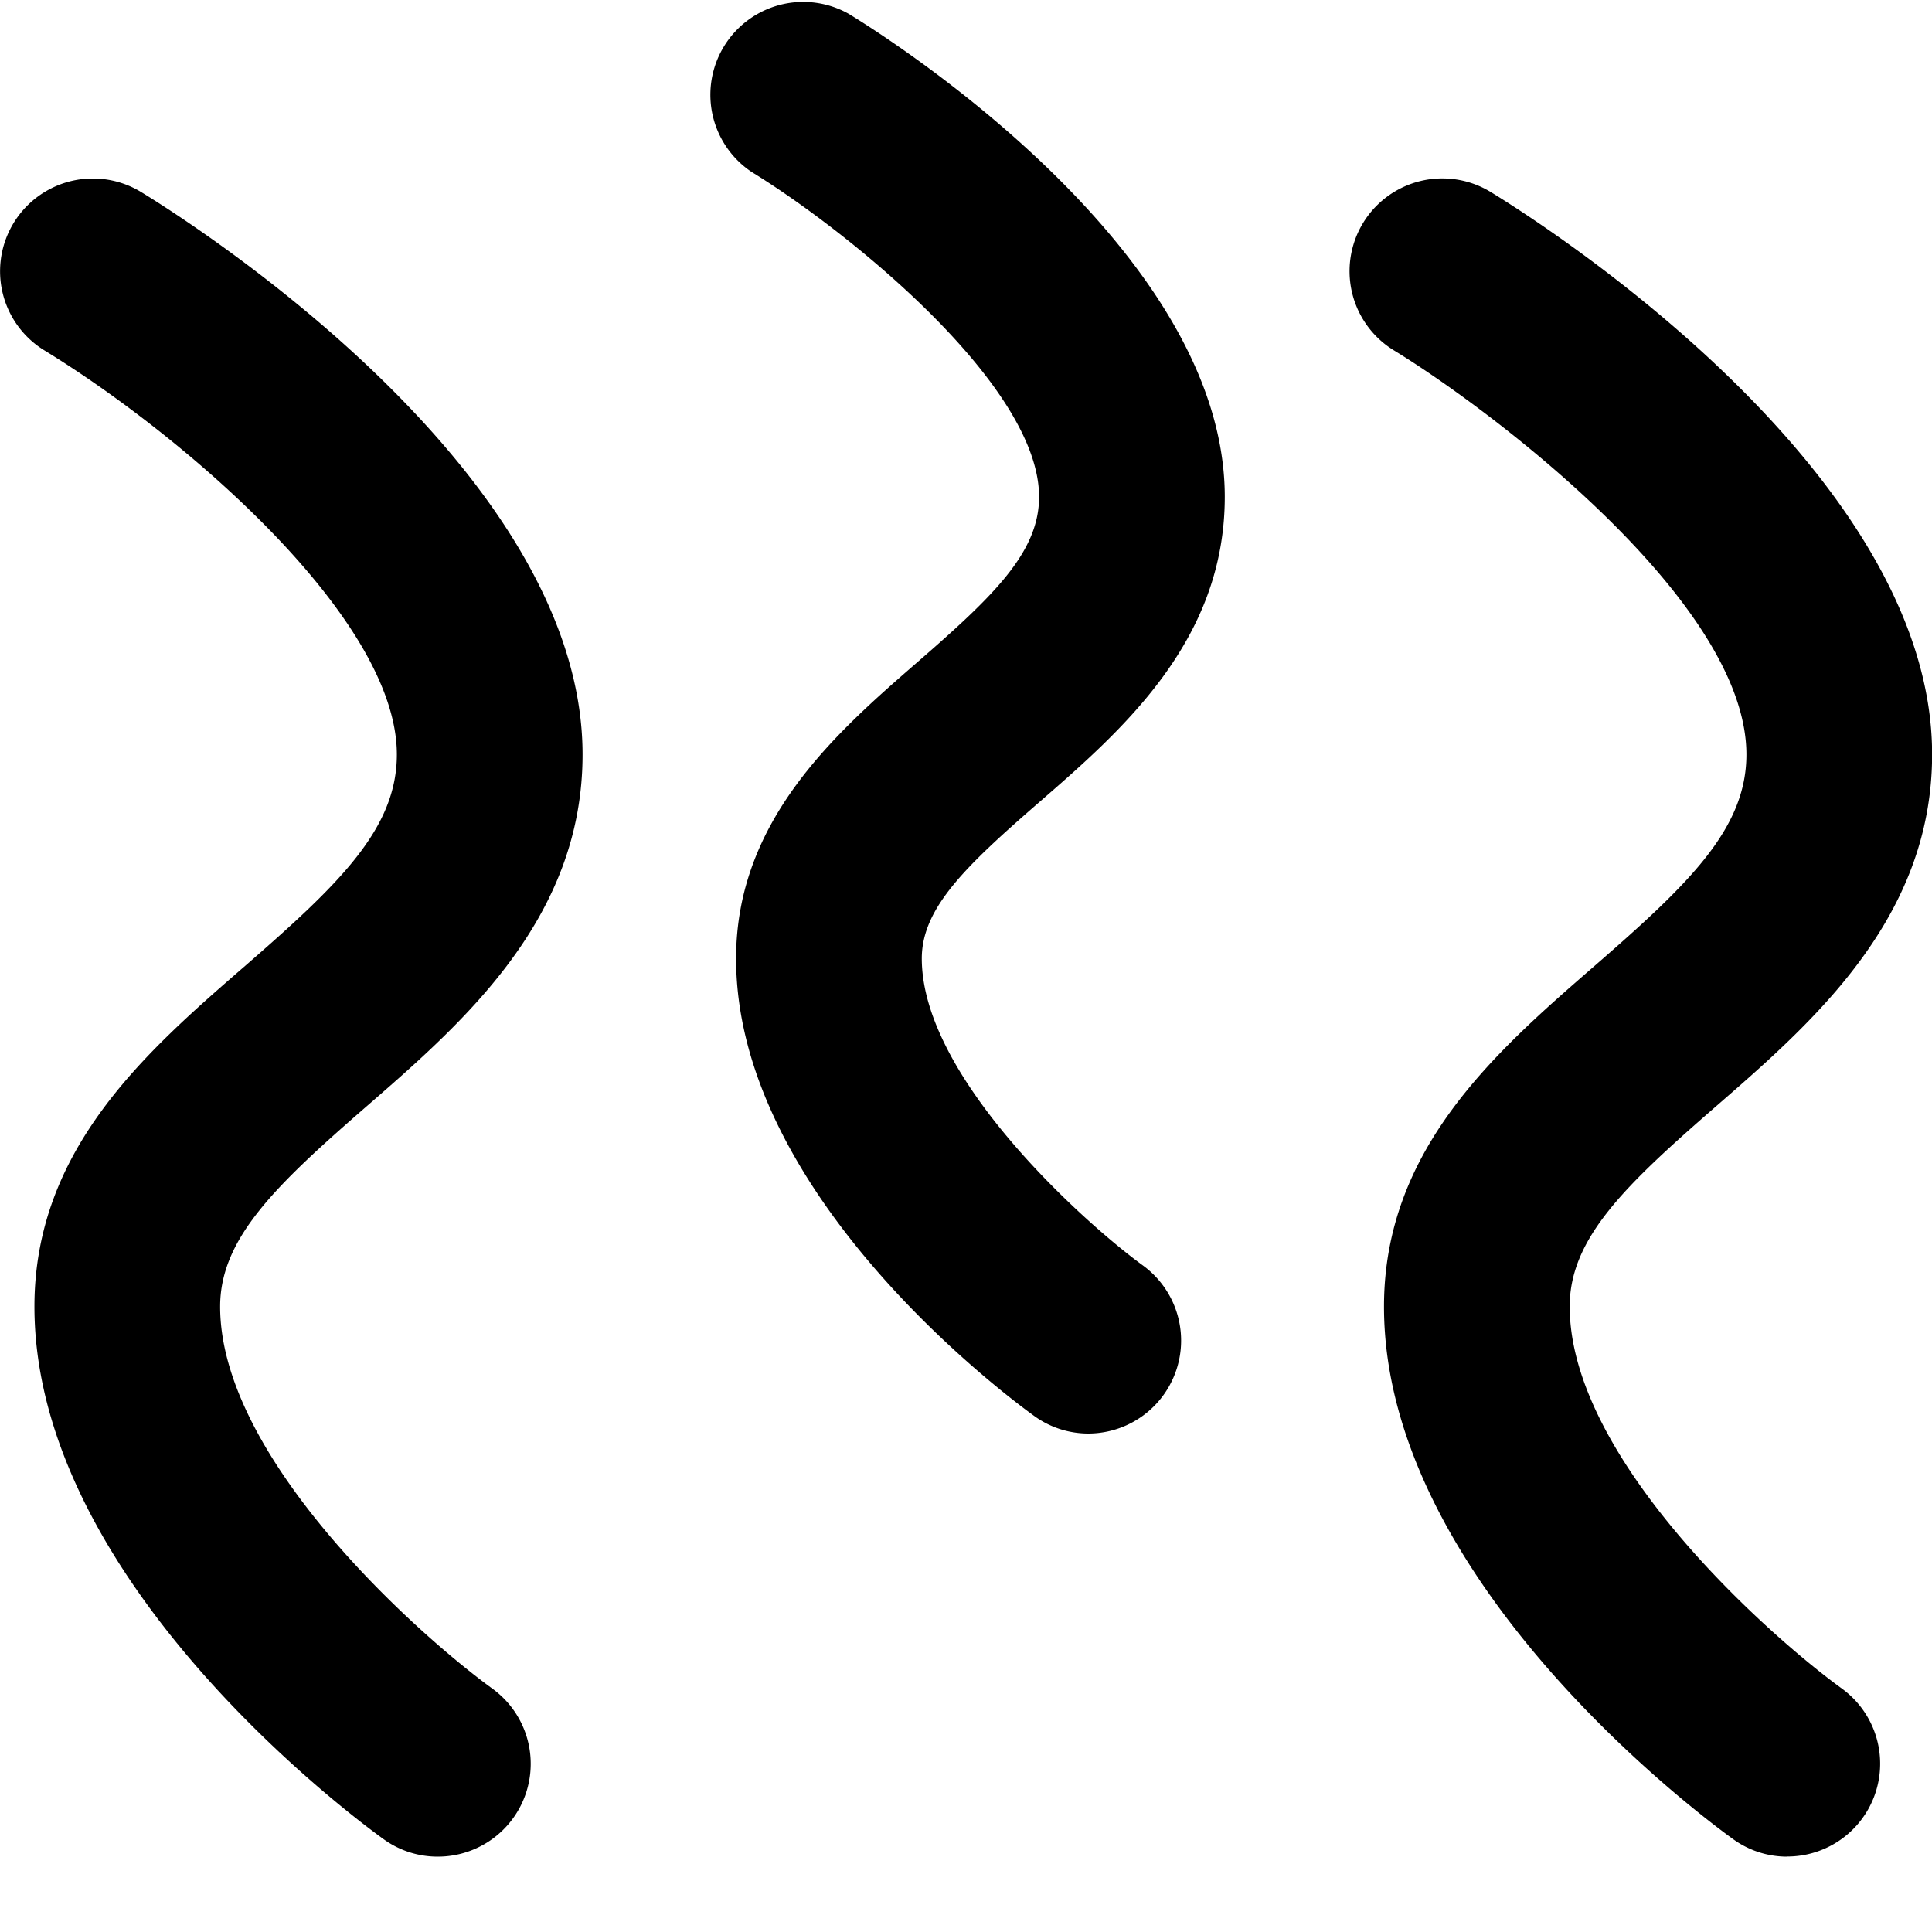
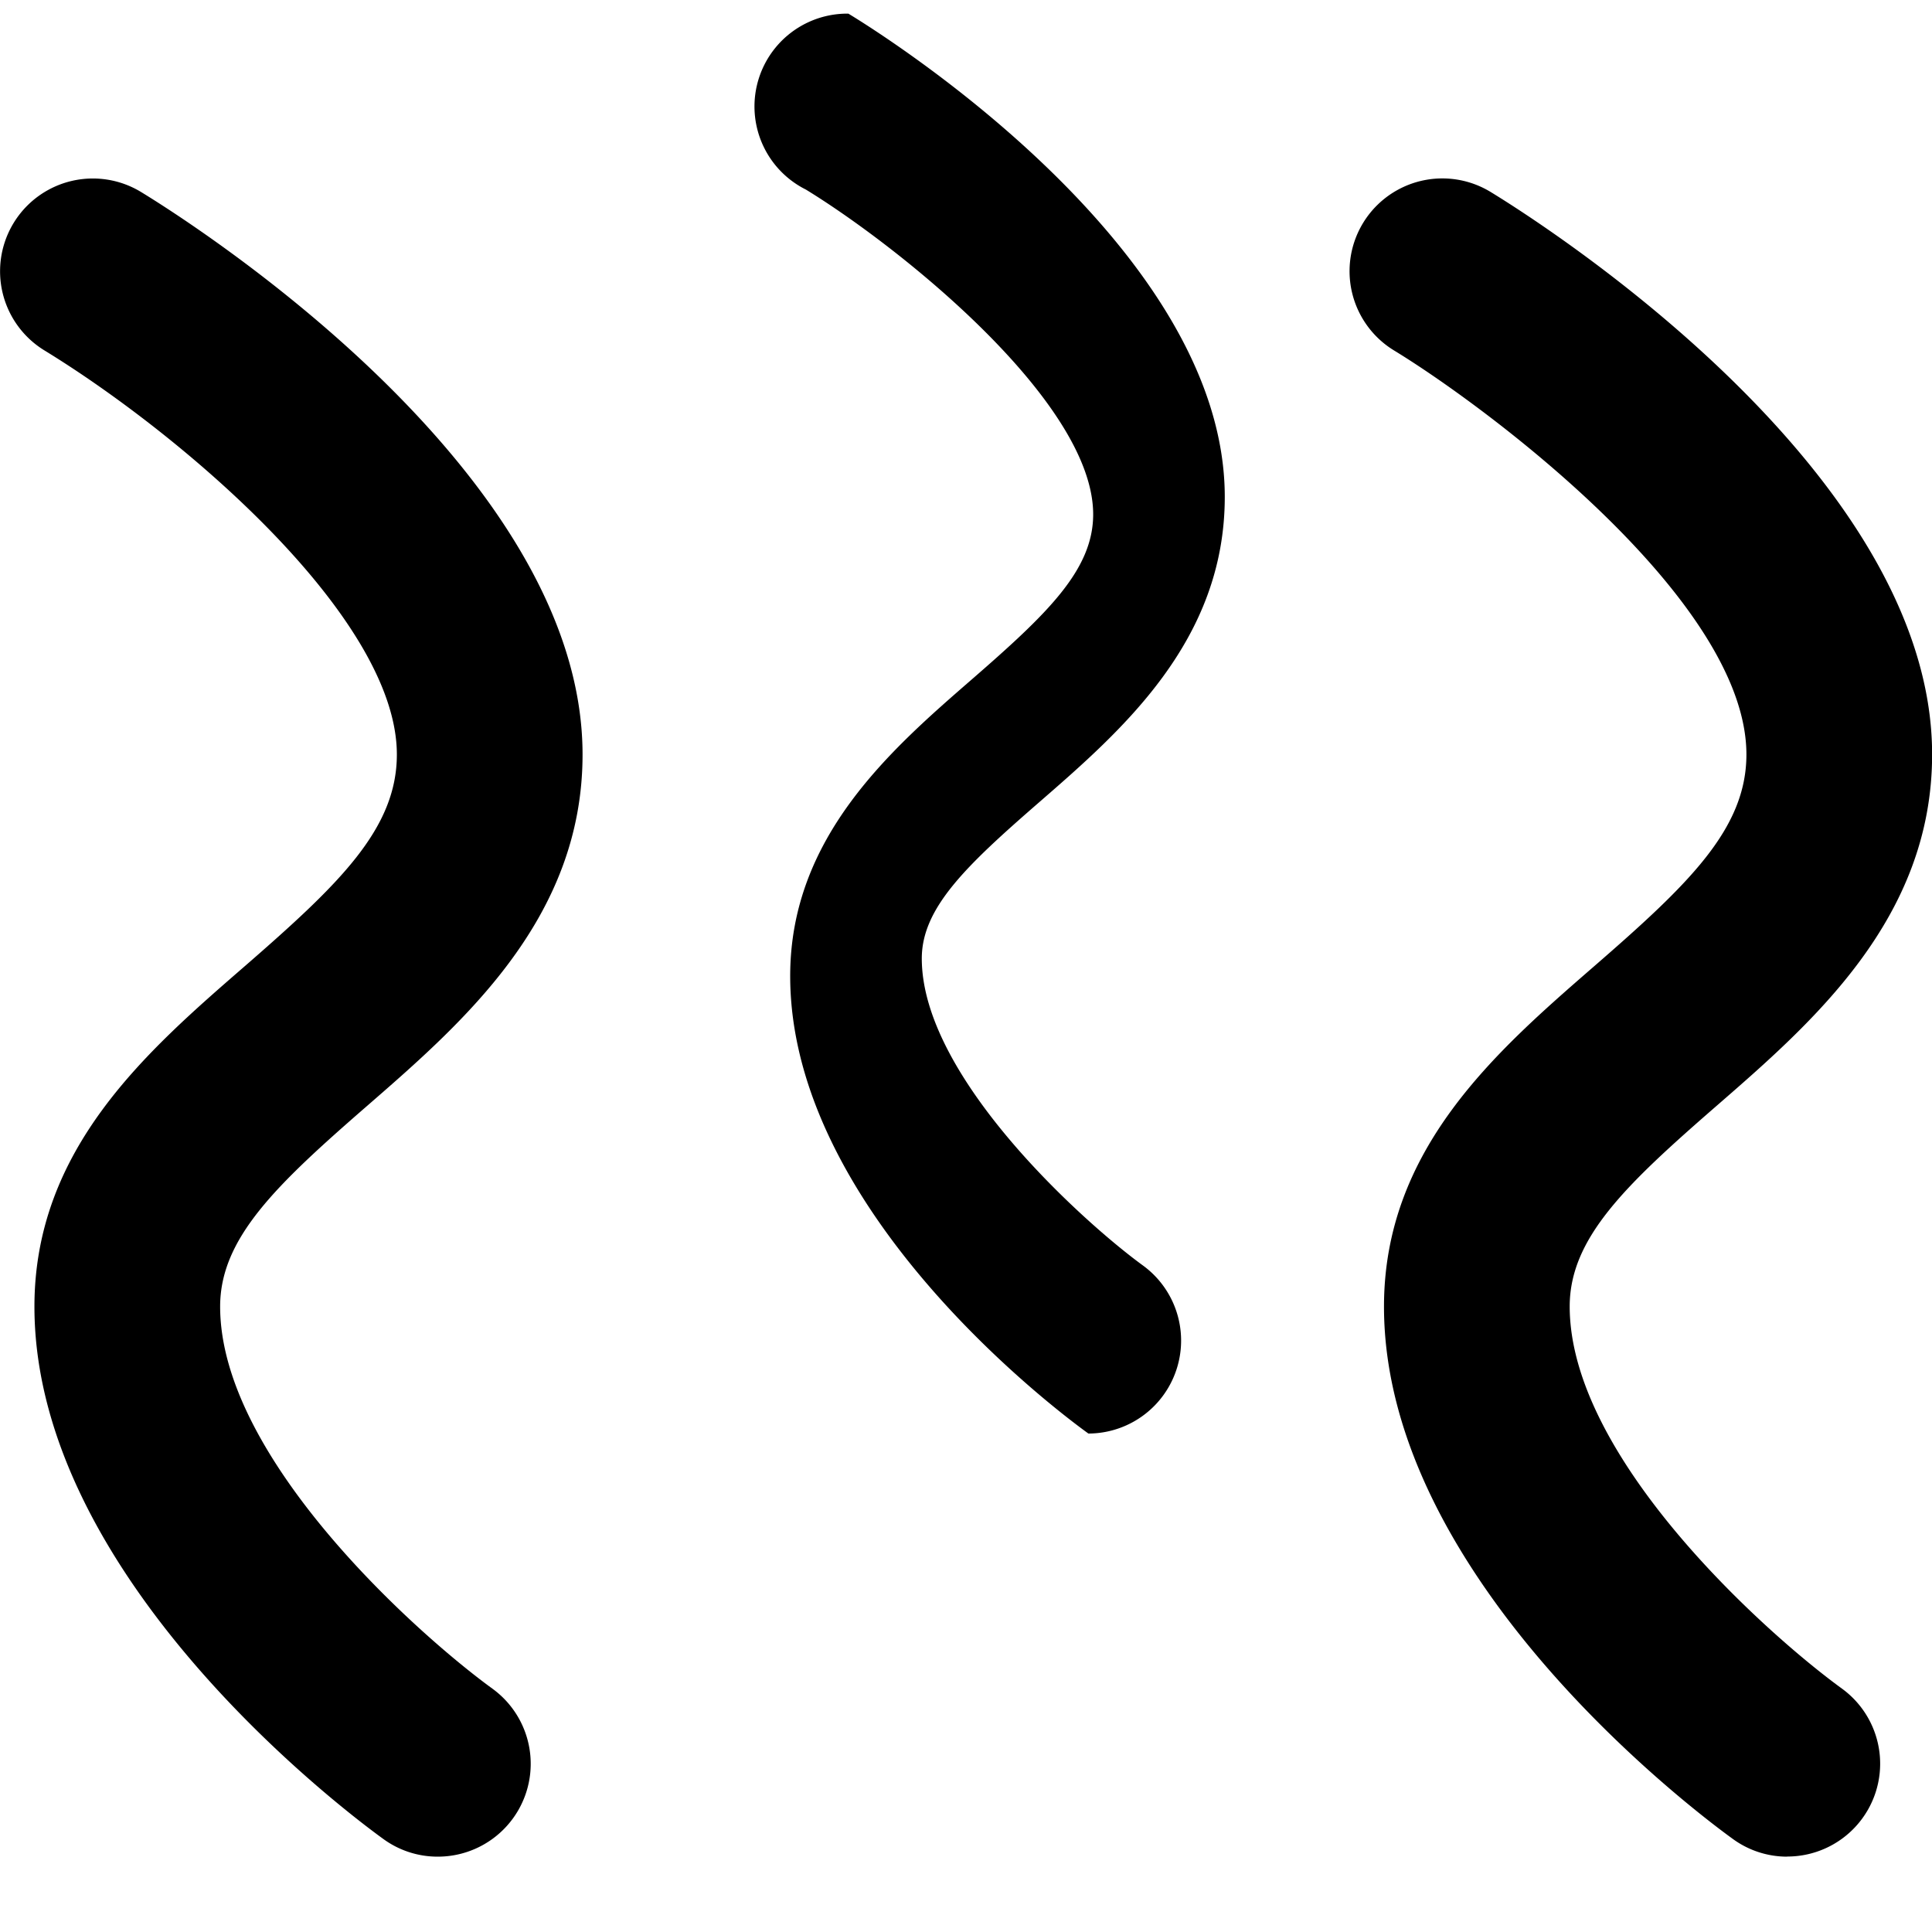
<svg xmlns="http://www.w3.org/2000/svg" width="17" height="17" fill="none">
-   <path d="M15.727 16.337a.81.81 0 0 1-.477-.154c-.314-.227-3.072-2.288-3.072-4.686 0-1.388.985-2.244 1.853-2.998.831-.722 1.336-1.207 1.336-1.86 0-1.361-2.296-3.065-3.1-3.555a.816.816 0 1 1 .849-1.395c.397.242 3.885 2.437 3.885 4.949 0 1.445-1.053 2.359-1.897 3.093-.803.698-1.292 1.165-1.292 1.765 0 1.332 1.729 2.878 2.395 3.362a.817.817 0 0 1-.48 1.478v.001zM3.852 16.337a.81.81 0 0 1-.477-.154c-.314-.227-3.072-2.288-3.072-4.686 0-1.388.985-2.244 1.854-2.998.83-.722 1.335-1.207 1.335-1.86 0-1.21-1.902-2.822-3.1-3.555a.816.816 0 0 1 .85-1.394c.397.242 3.884 2.437 3.884 4.949 0 1.445-1.052 2.358-1.897 3.093-.803.698-1.292 1.165-1.292 1.765 0 1.331 1.73 2.878 2.396 3.362a.817.817 0 0 1-.48 1.478h-.001zM9.577 12.614a.812.812 0 0 1-.476-.154c-.269-.194-2.624-1.955-2.624-4.026 0-1.221.885-1.99 1.596-2.608.666-.579 1.07-.965 1.07-1.454 0-.991-1.703-2.353-2.528-2.858A.817.817 0 0 1 7.465.12c.34.206 3.312 2.079 3.312 4.252 0 1.269-.906 2.055-1.633 2.687-.643.559-1.033.93-1.033 1.375 0 1.05 1.442 2.335 1.947 2.702a.818.818 0 0 1-.48 1.478z" fill="#000" />
+   <path d="M15.727 16.337a.81.81 0 0 1-.477-.154c-.314-.227-3.072-2.288-3.072-4.686 0-1.388.985-2.244 1.853-2.998.831-.722 1.336-1.207 1.336-1.86 0-1.361-2.296-3.065-3.1-3.555a.816.816 0 1 1 .849-1.395c.397.242 3.885 2.437 3.885 4.949 0 1.445-1.053 2.359-1.897 3.093-.803.698-1.292 1.165-1.292 1.765 0 1.332 1.729 2.878 2.395 3.362a.817.817 0 0 1-.48 1.478v.001zM3.852 16.337a.81.81 0 0 1-.477-.154c-.314-.227-3.072-2.288-3.072-4.686 0-1.388.985-2.244 1.854-2.998.83-.722 1.335-1.207 1.335-1.86 0-1.21-1.902-2.822-3.1-3.555a.816.816 0 0 1 .85-1.394c.397.242 3.884 2.437 3.884 4.949 0 1.445-1.052 2.358-1.897 3.093-.803.698-1.292 1.165-1.292 1.765 0 1.331 1.73 2.878 2.396 3.362a.817.817 0 0 1-.48 1.478h-.001zM9.577 12.614c-.269-.194-2.624-1.955-2.624-4.026 0-1.221.885-1.99 1.596-2.608.666-.579 1.07-.965 1.07-1.454 0-.991-1.703-2.353-2.528-2.858A.817.817 0 0 1 7.465.12c.34.206 3.312 2.079 3.312 4.252 0 1.269-.906 2.055-1.633 2.687-.643.559-1.033.93-1.033 1.375 0 1.05 1.442 2.335 1.947 2.702a.818.818 0 0 1-.48 1.478z" fill="#000" />
</svg>